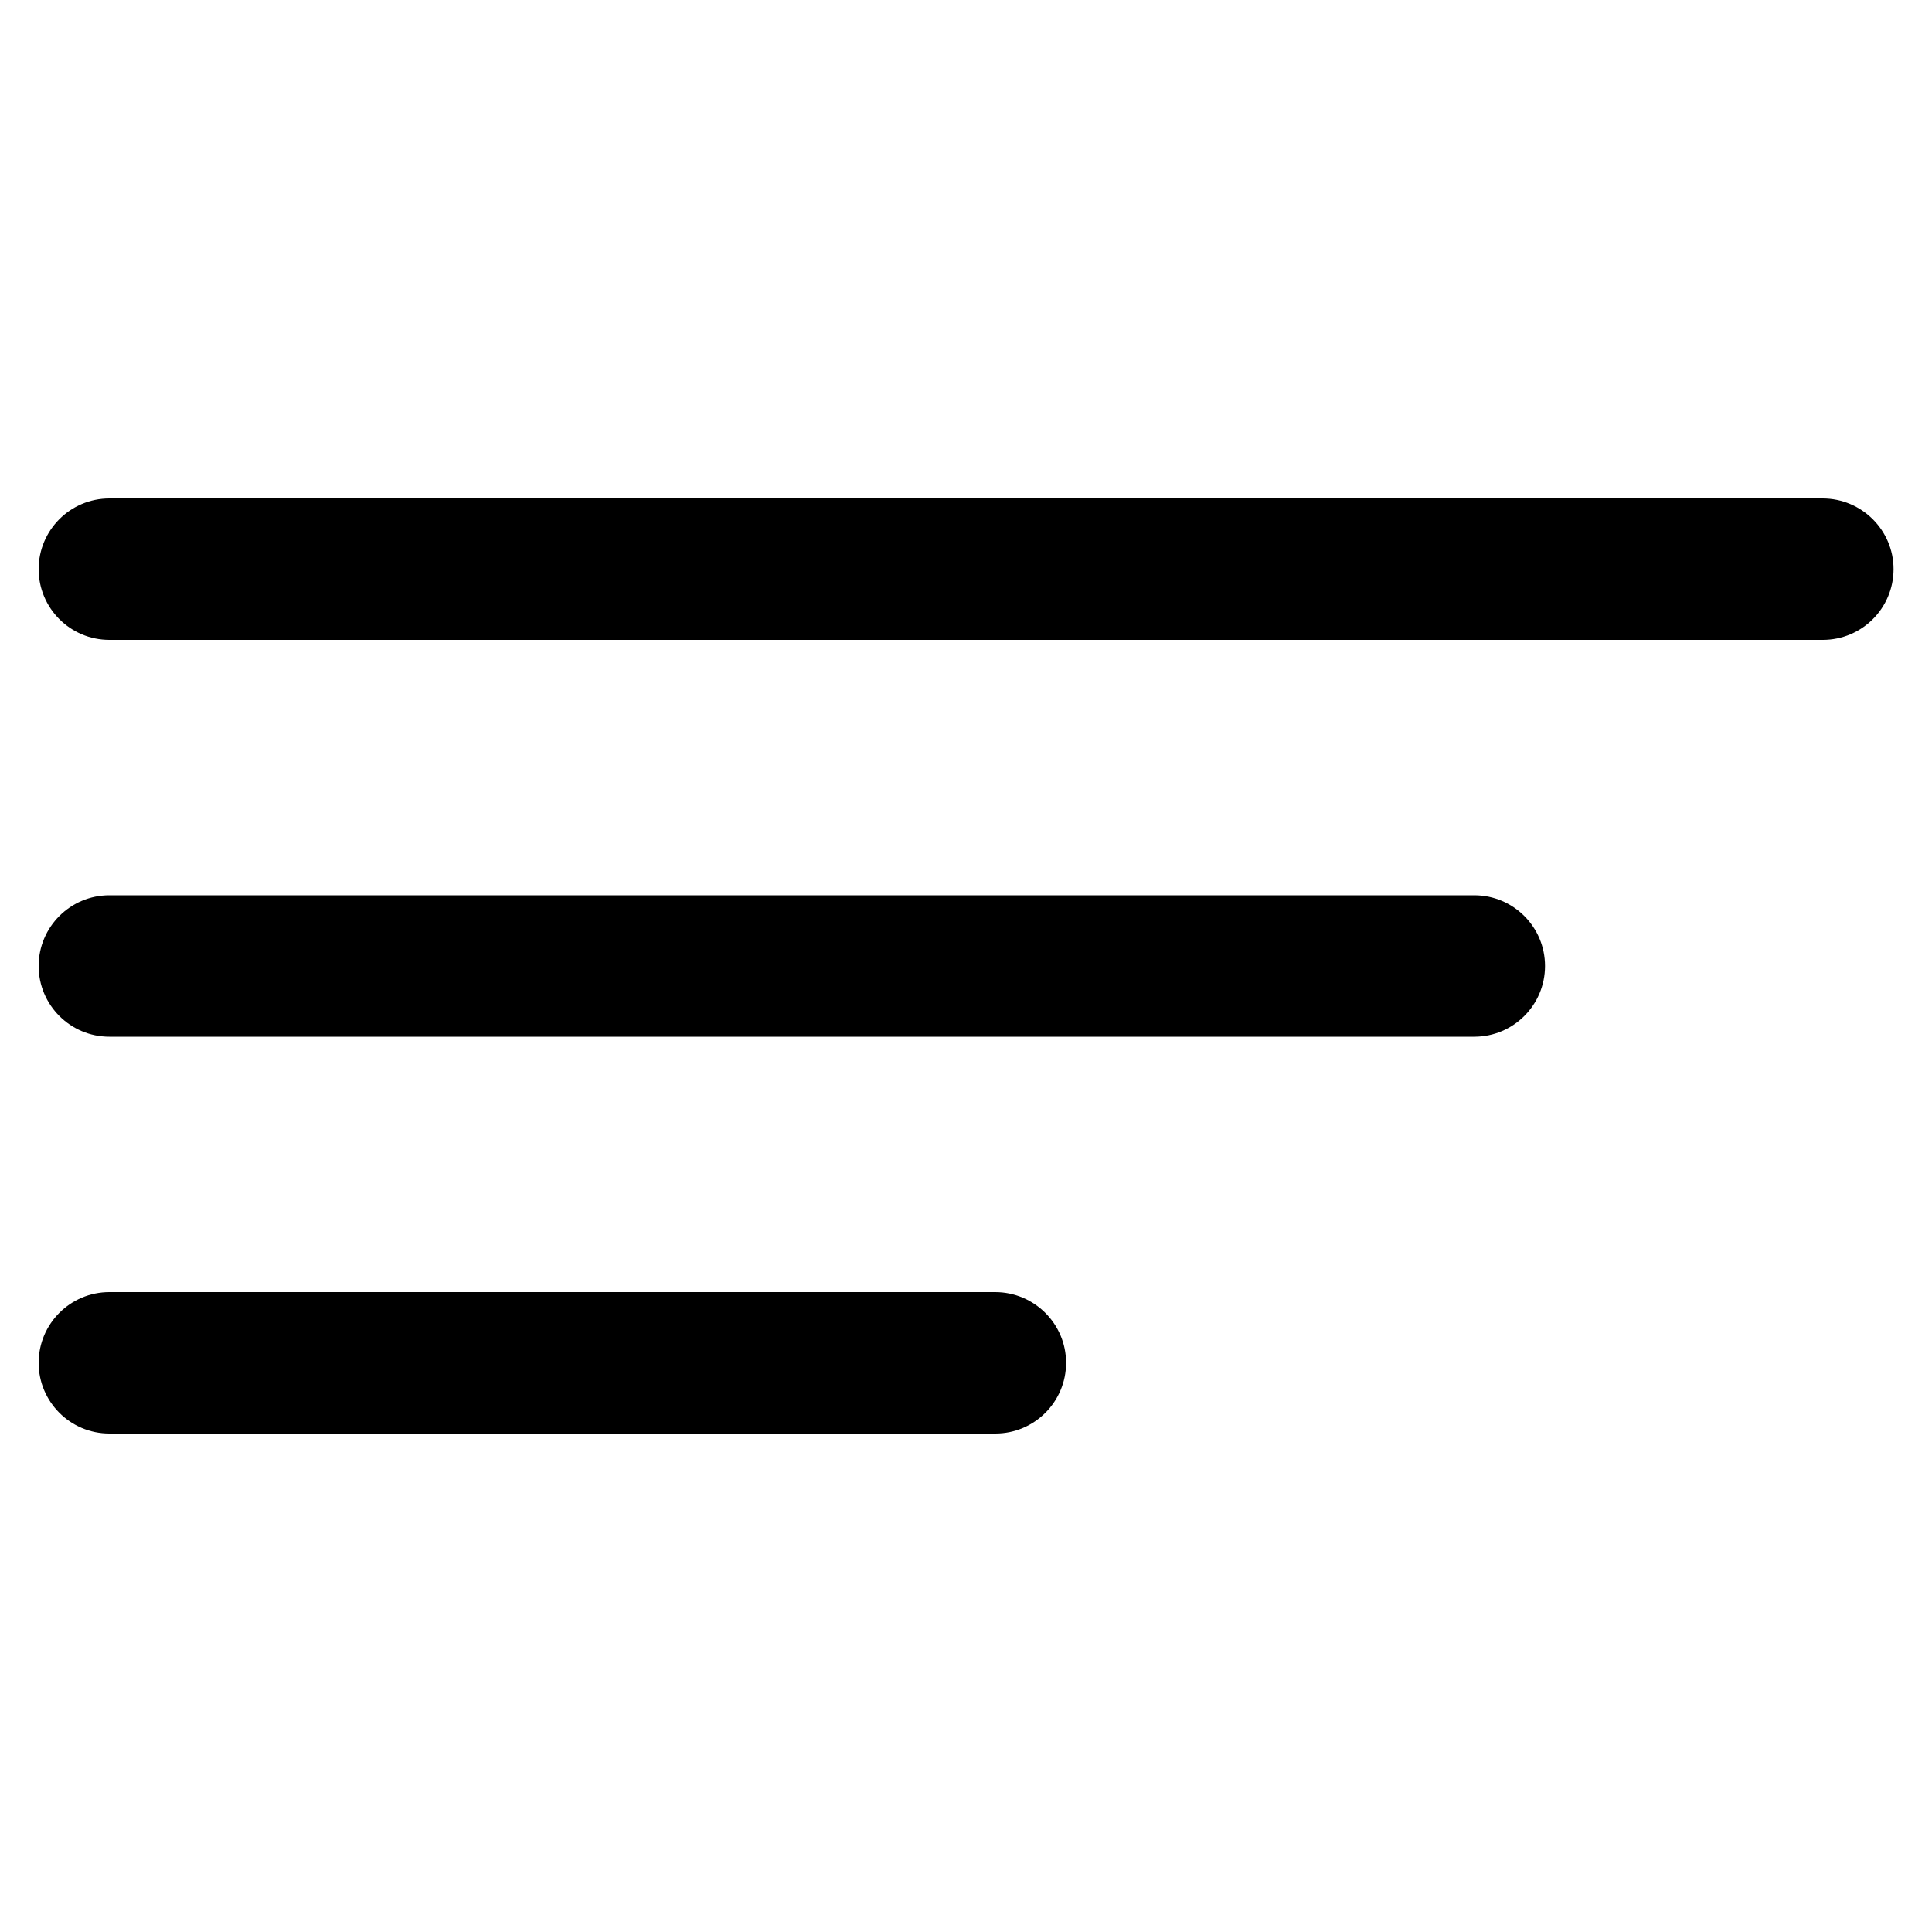
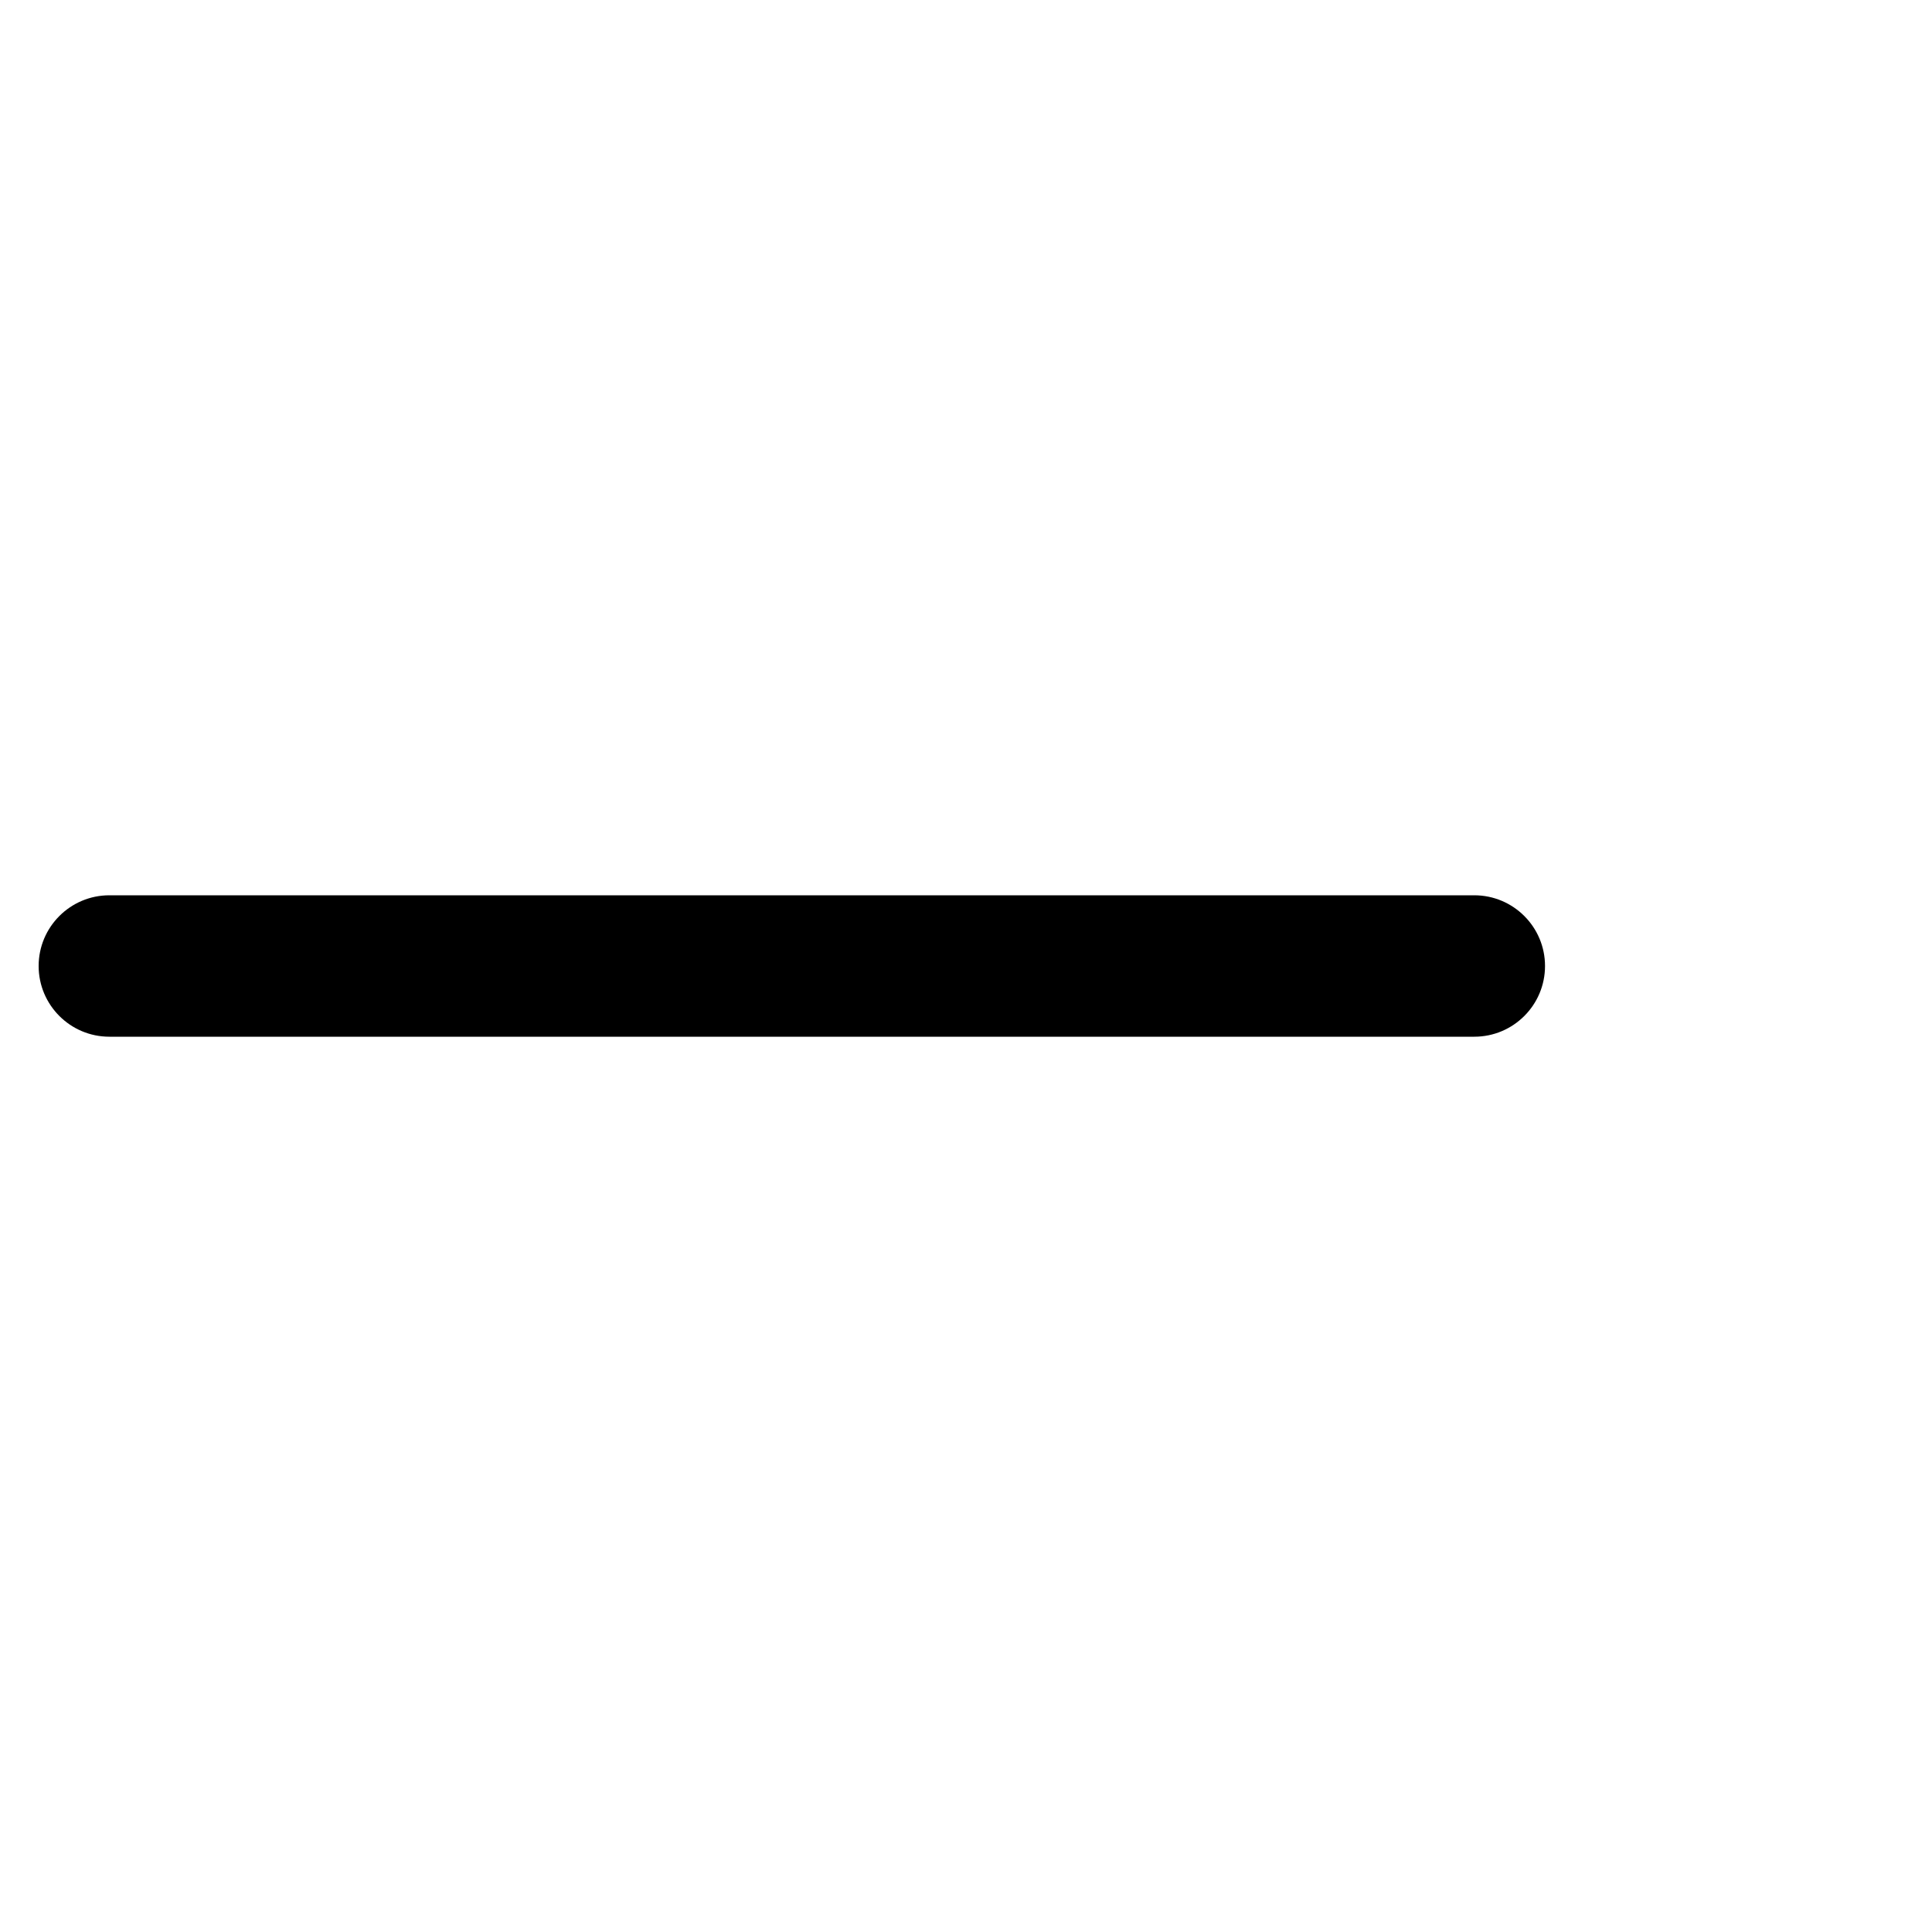
<svg xmlns="http://www.w3.org/2000/svg" version="1.1" id="Livello_1" x="0px" y="0px" viewBox="0 0 1000 1000" style="enable-background:new 0 0 1000 1000;" xml:space="preserve">
  <g>
-     <path d="M943.4,258H56.6C36.4,258,20,274.4,20,294.6c0,20.2,16.4,36.6,36.6,36.6h886.9c20.2,0,36.6-16.4,36.6-36.6   S963.6,258,943.4,258z" />
    <path d="M763.1,463.4H56.6c-20.2,0-36.6,16.4-36.6,36.6c0,20.2,16.4,36.6,36.6,36.6h706.5c20.2,0,36.6-16.4,36.6-36.6   C799.7,479.8,783.3,463.4,763.1,463.4z" />
-     <path d="M515.1,668.8H56.6c-20.2,0-36.6,16.4-36.6,36.6c0,20.2,16.4,36.6,36.6,36.6h458.6c20.2,0,36.6-16.4,36.6-36.6   C551.8,685.2,535.3,668.8,515.1,668.8z" />
  </g>
</svg>